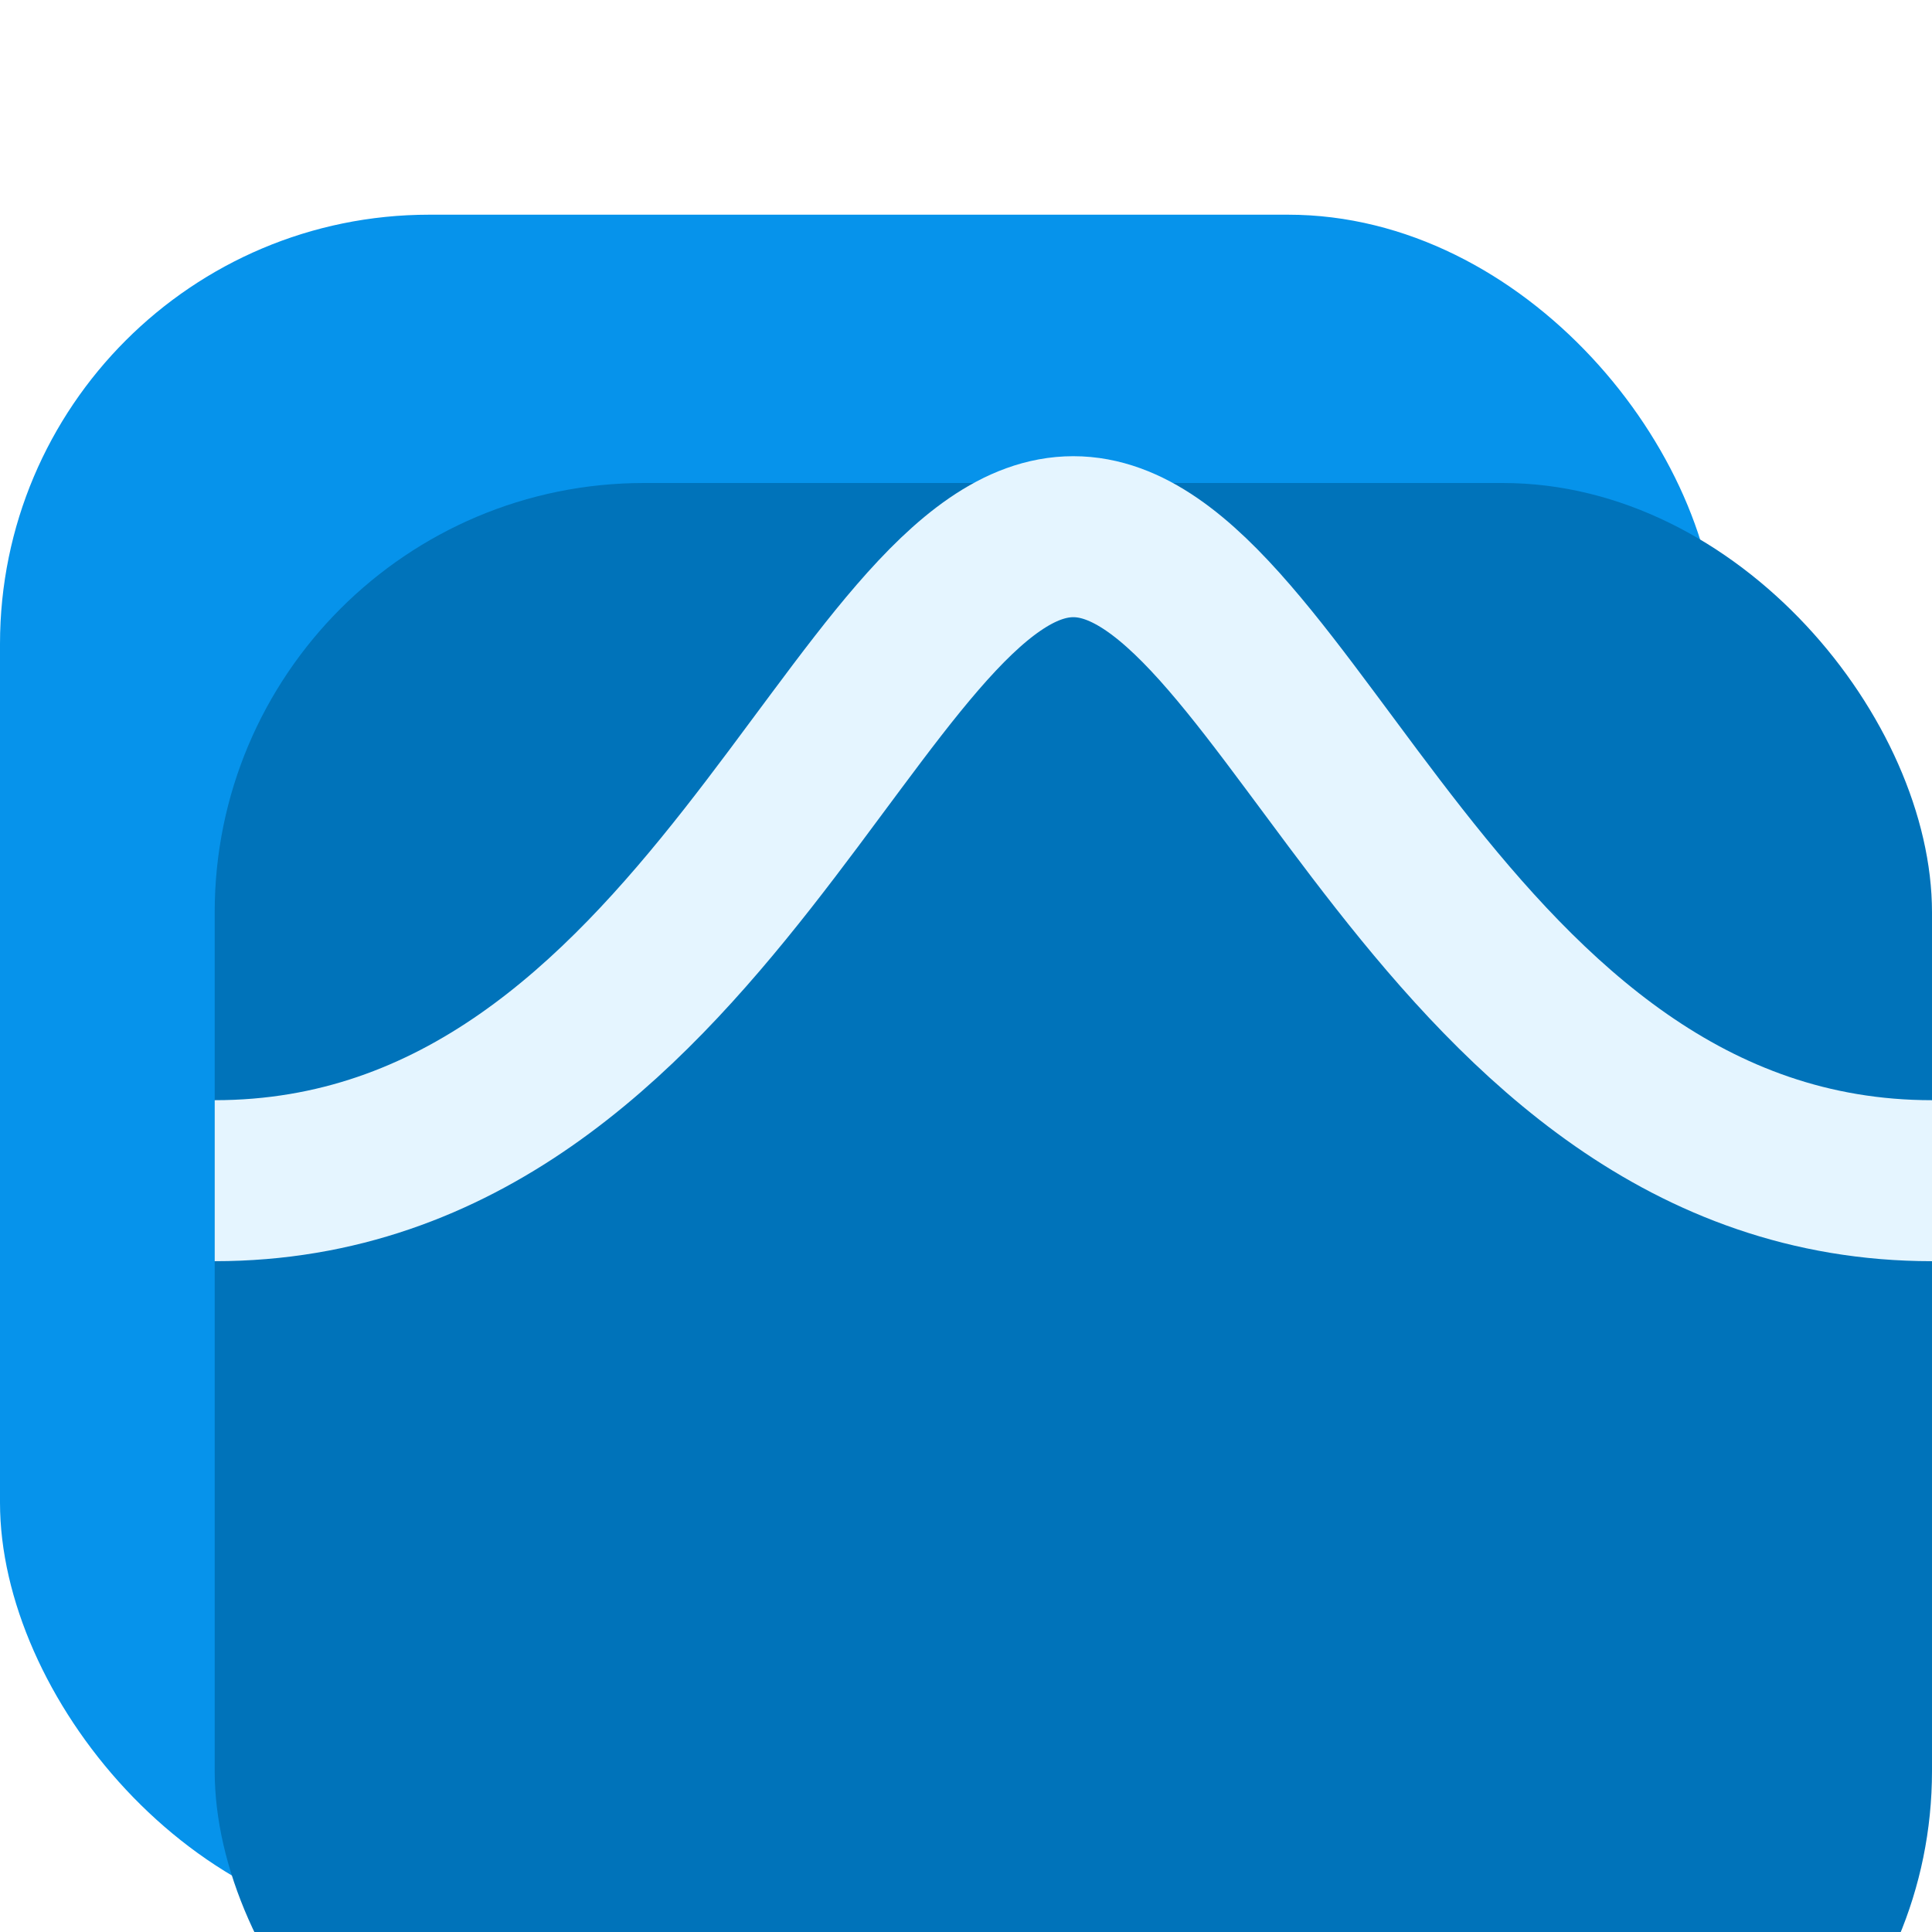
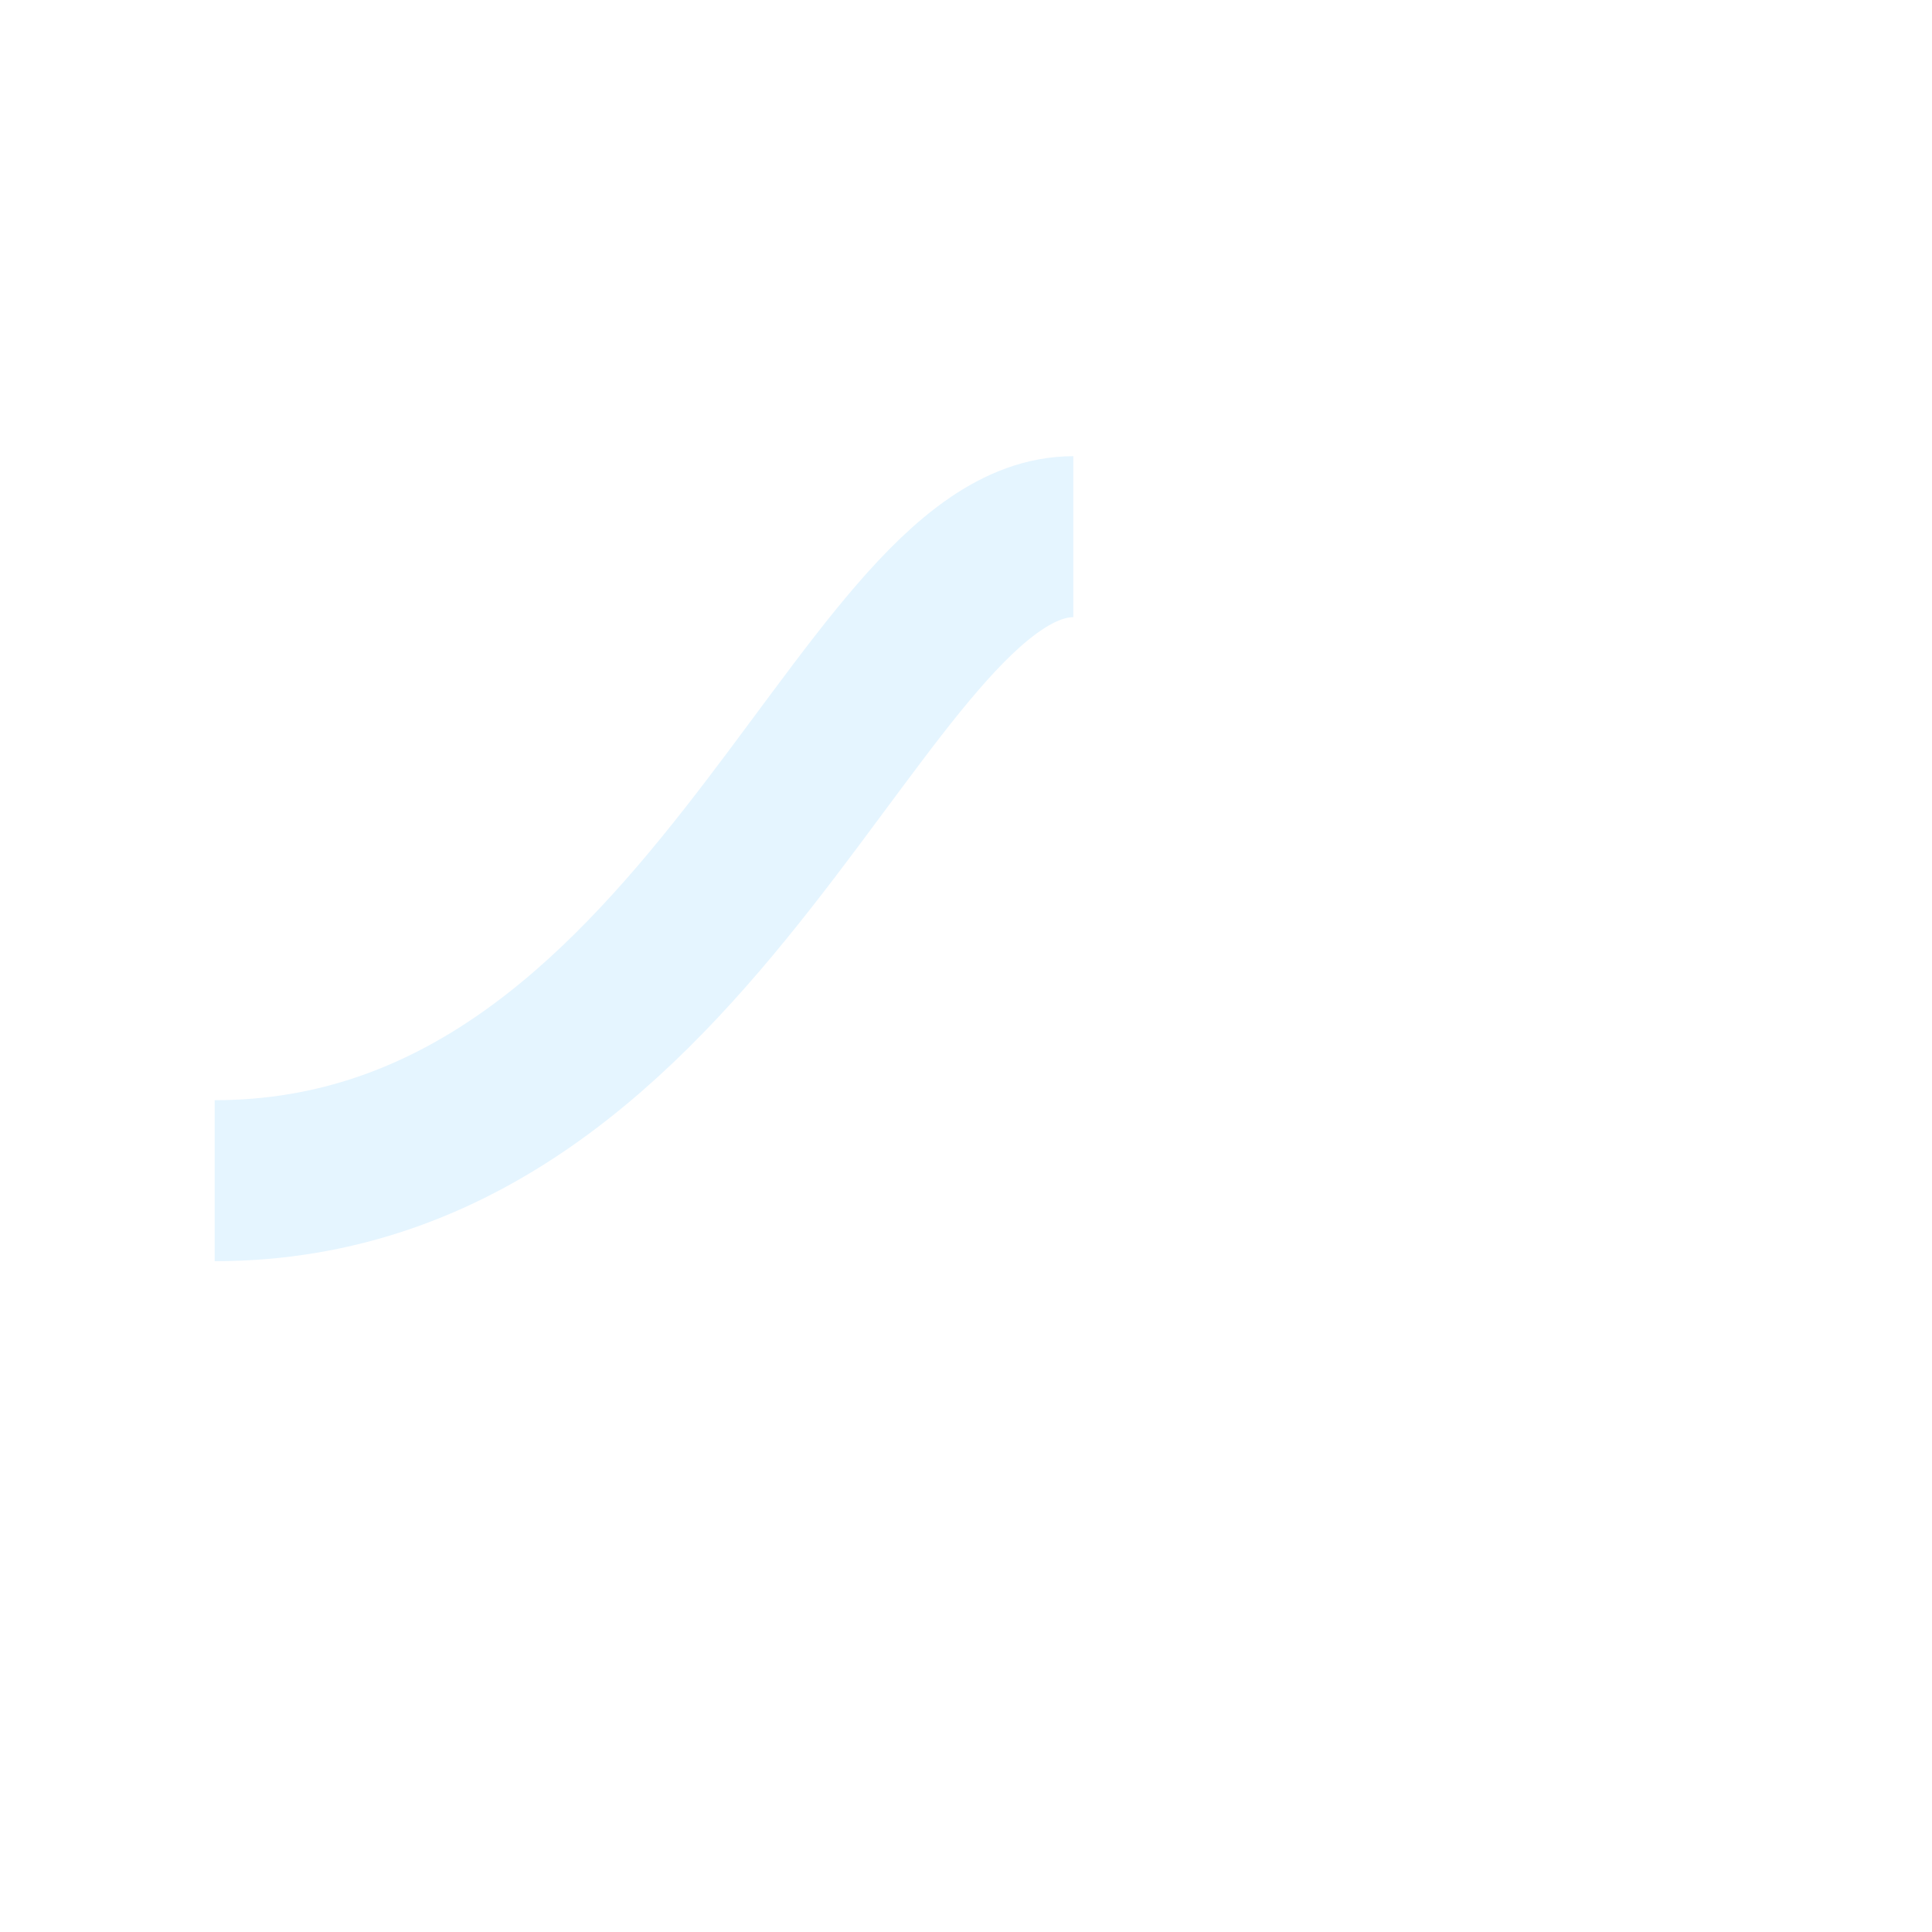
<svg xmlns="http://www.w3.org/2000/svg" viewBox="0 0 24 24" fill="none">
  <defs>
    <filter id="filter0_dd_1649_60325" x="0.667" y="0" width="31.333" height="31.334" filterUnits="userSpaceOnUse" color-interpolation-filters="sRGB">
      <feFlood flood-opacity="0" result="BackgroundImageFix" />
      <feColorMatrix in="SourceAlpha" type="matrix" values="0 0 0 0 0 0 0 0 0 0 0 0 0 0 0 0 0 0 127 0" result="hardAlpha" />
      <feMorphology radius="1" operator="erode" in="SourceAlpha" result="effect1_dropShadow_1649_60325" />
      <feOffset dy="2" />
      <feGaussianBlur stdDeviation="2" />
      <feColorMatrix type="matrix" values="0 0 0 0 0 0 0 0 0 0 0 0 0 0 0 0 0 0 0.06 0" />
      <feBlend mode="normal" in2="BackgroundImageFix" result="effect1_dropShadow_1649_60325" />
      <feColorMatrix in="SourceAlpha" type="matrix" values="0 0 0 0 0 0 0 0 0 0 0 0 0 0 0 0 0 0 127 0" result="hardAlpha" />
      <feMorphology radius="1" operator="erode" in="SourceAlpha" result="effect2_dropShadow_1649_60325" />
      <feOffset dy="4" />
      <feGaussianBlur stdDeviation="3" />
      <feColorMatrix type="matrix" values="0 0 0 0 0 0 0 0 0 0 0 0 0 0 0 0 0 0 0.1 0" />
      <feBlend mode="normal" in2="effect1_dropShadow_1649_60325" result="effect2_dropShadow_1649_60325" />
      <feBlend mode="normal" in="SourceGraphic" in2="effect2_dropShadow_1649_60325" result="shape" />
    </filter>
  </defs>
-   <rect y="2.667" width="21.333" height="21.333" rx="5.333" fill="#0693EB" transform="matrix(1, 0, 0, 1, 0, 1.7763568394002505e-15)" />
  <g filter="url(#filter0_dd_1649_60325)" transform="matrix(1, 0, 0, 1, -3, -1)">
-     <rect x="5.667" y="1" width="21.333" height="21.333" rx="5.333" fill="#0073BA" />
-   </g>
-   <path d="M 2.667 14.667 C 8.762 14.667 10.667 6.667 13.333 6.667 C 16 6.667 17.905 14.667 24 14.667" stroke="#E5F5FF" stroke-width="2" stroke-linejoin="round" transform="matrix(1, 0, 0, 1, 0, 1.7763568394002505e-15)" />
+     </g>
+   <path d="M 2.667 14.667 C 8.762 14.667 10.667 6.667 13.333 6.667 " stroke="#E5F5FF" stroke-width="2" stroke-linejoin="round" transform="matrix(1, 0, 0, 1, 0, 1.7763568394002505e-15)" />
</svg>